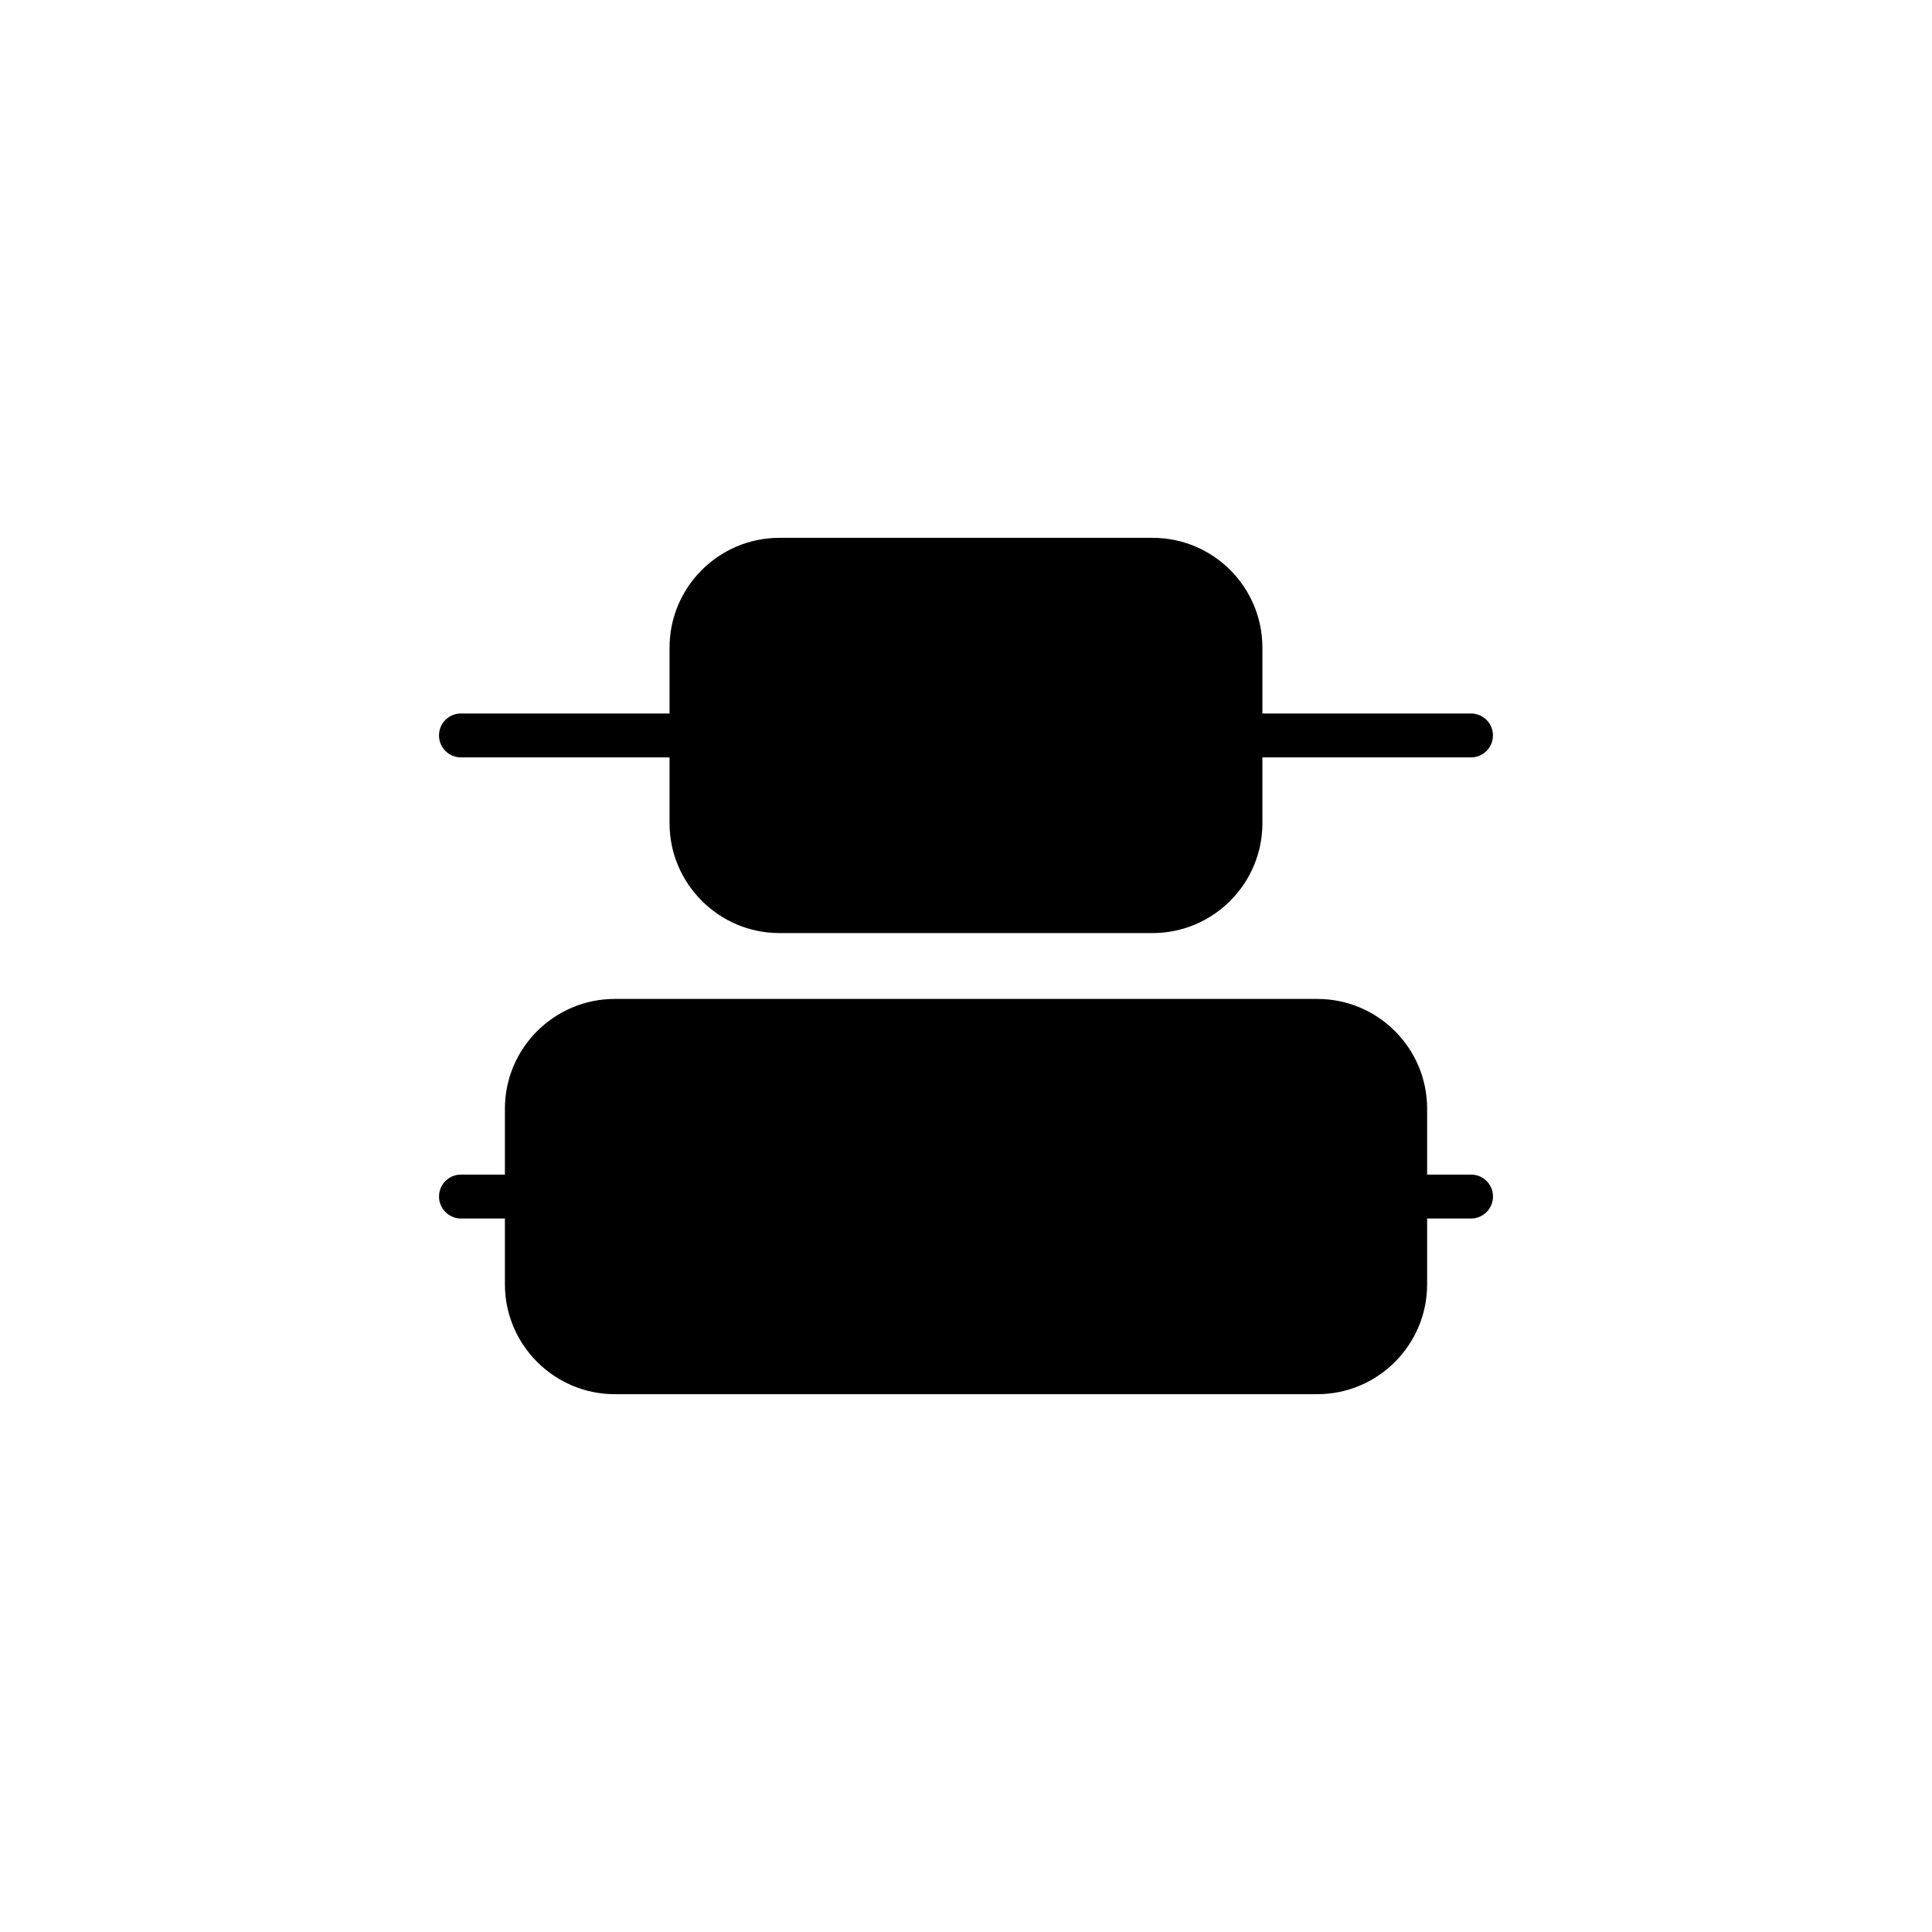
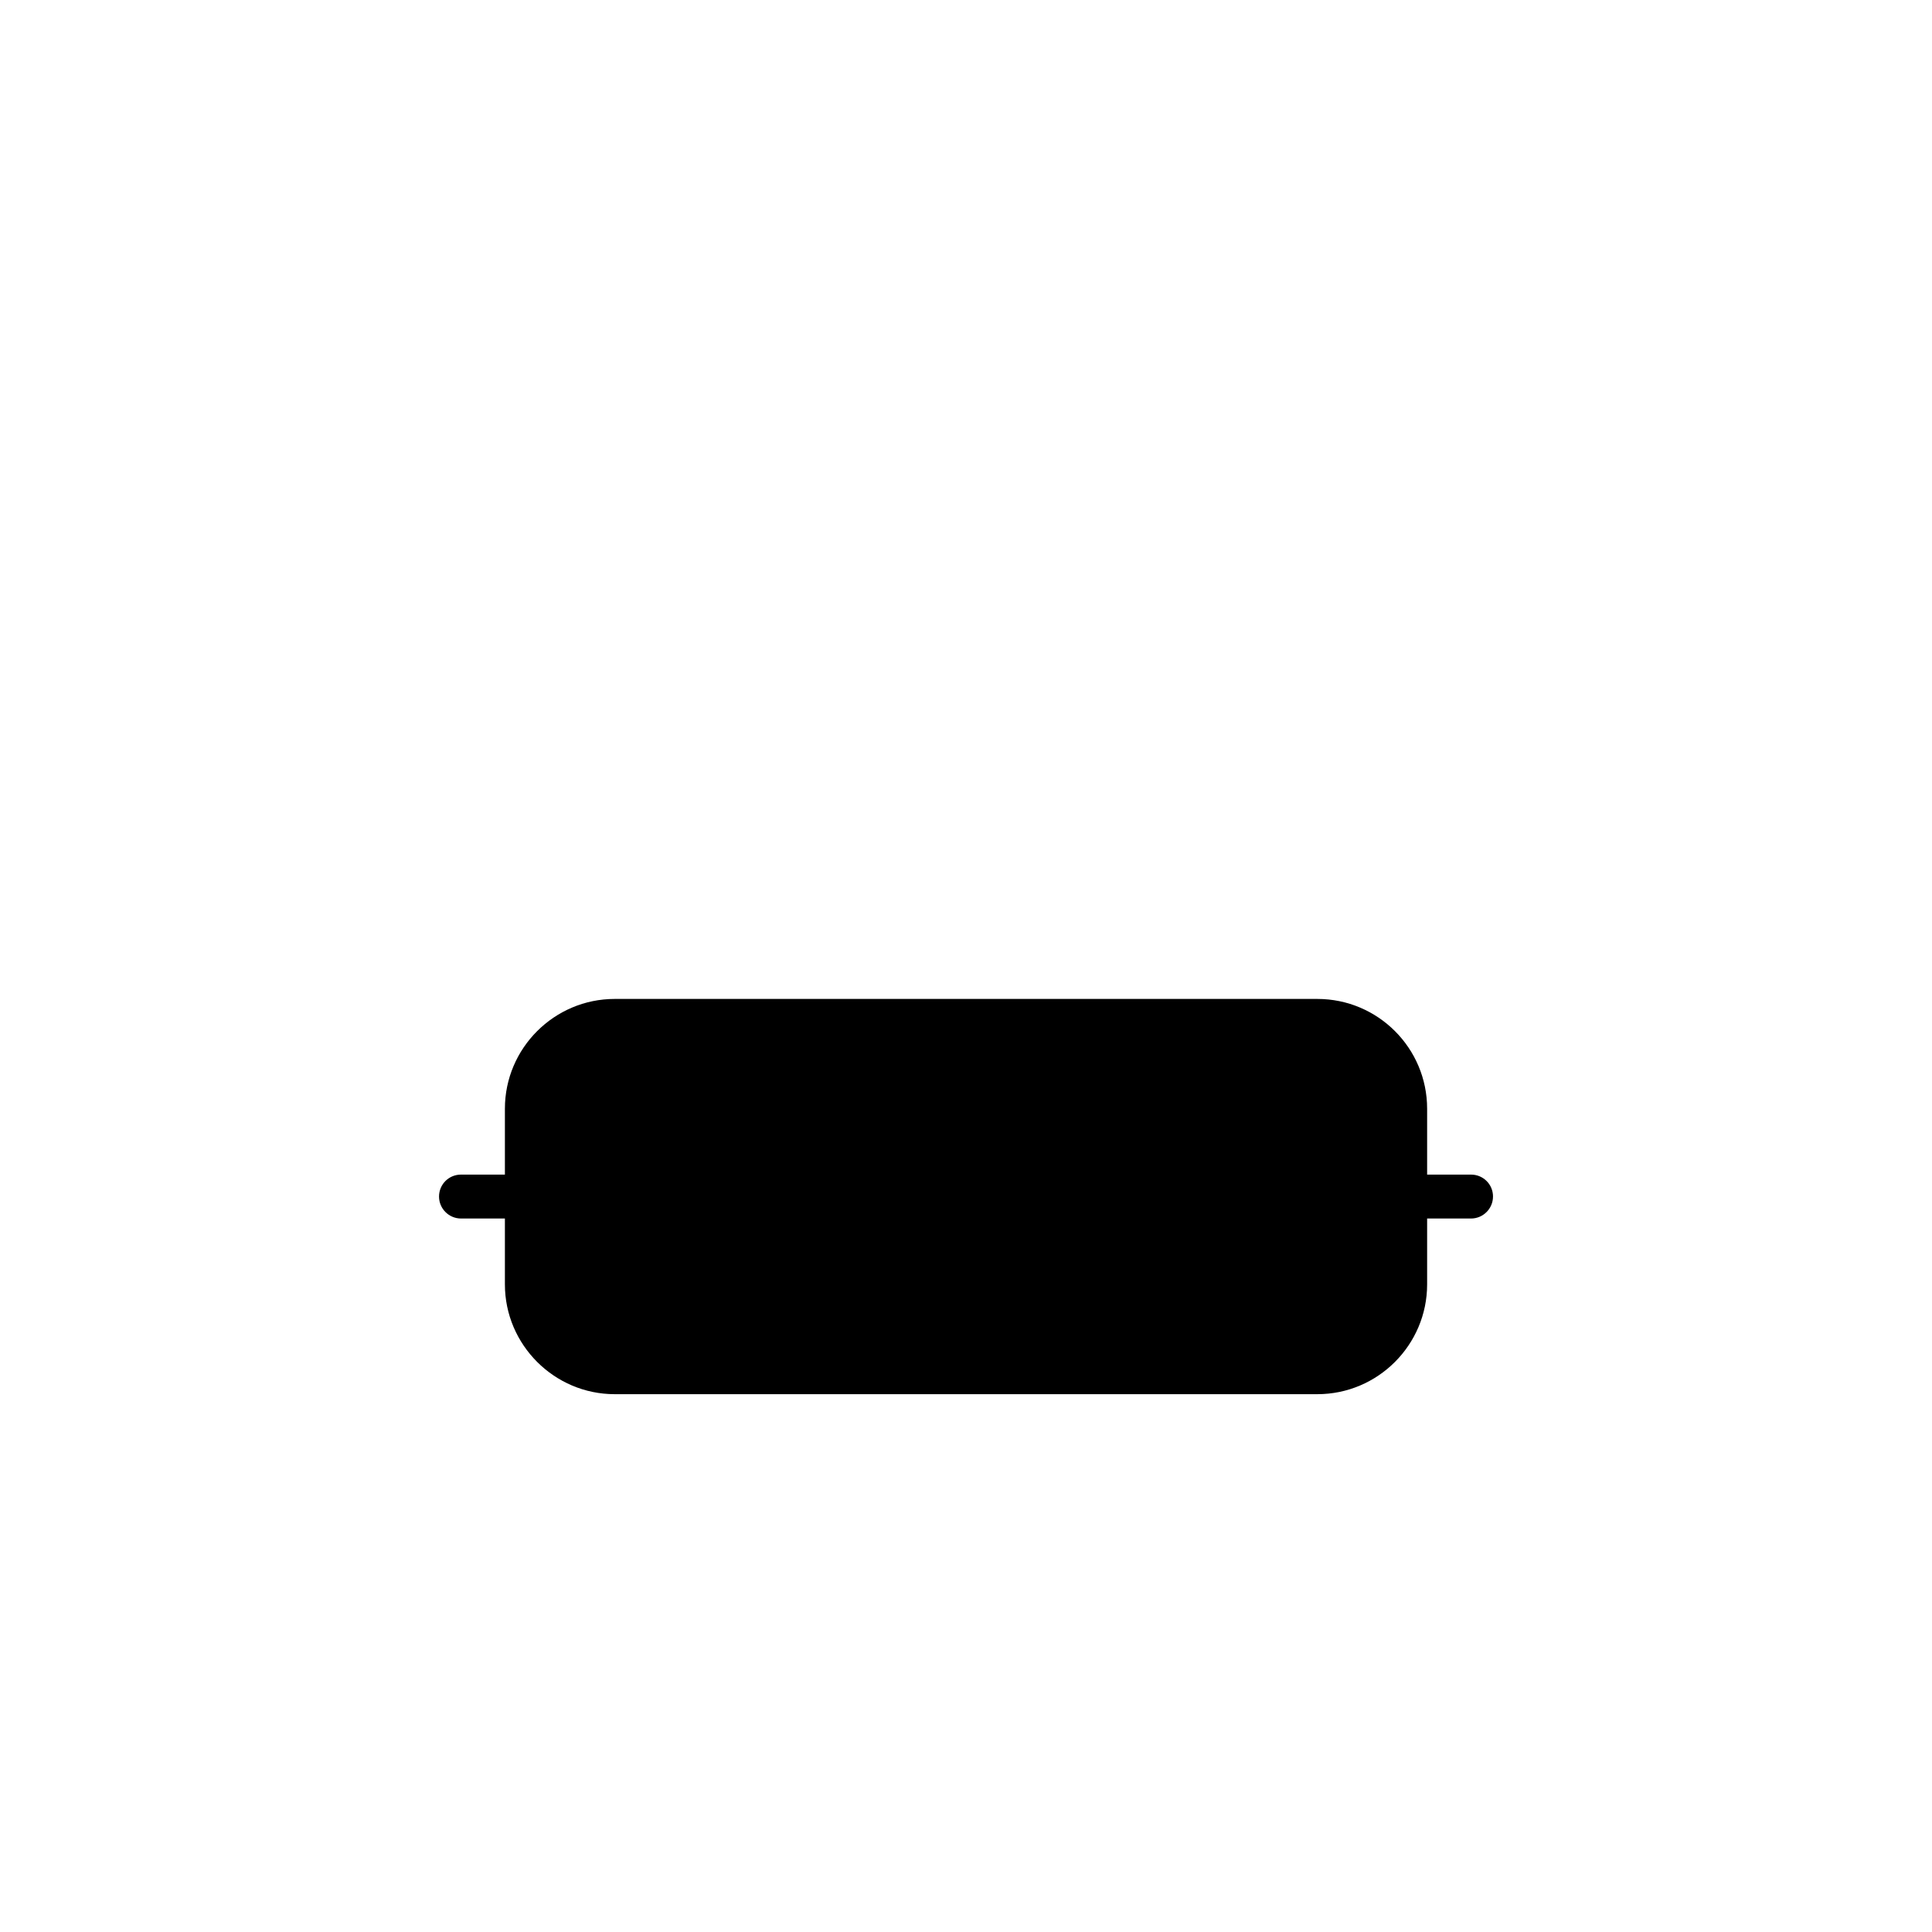
<svg xmlns="http://www.w3.org/2000/svg" fill="#000000" width="800px" height="800px" version="1.1" viewBox="144 144 512 512">
  <g>
-     <path d="m260.34 338.9c0-3.258 2.617-5.82 5.82-5.82l55.277 0.004v-17.457c0-16.059 13.094-29.094 29.094-29.094h98.922c16.059 0 29.094 13.035 29.094 29.094v17.457h55.281c3.199 0 5.82 2.559 5.82 5.82 0 3.199-2.617 5.82-5.82 5.82l-55.277-0.004v17.457c0 16.004-13.035 29.094-29.094 29.094h-98.926c-16.004 0-29.094-13.094-29.094-29.094v-17.457h-55.281c-3.199 0-5.816-2.621-5.816-5.82z" />
    <path d="m539.66 461.1c0 3.199-2.617 5.82-5.82 5.82h-11.637v17.457c0 16.004-13.035 29.094-29.094 29.094h-186.21c-16.004 0-29.094-13.094-29.094-29.094v-17.457h-11.637c-3.199 0-5.82-2.617-5.82-5.82 0-3.258 2.617-5.82 5.82-5.82h11.637v-17.457c0-16.059 13.094-29.094 29.094-29.094h186.21c16.059 0 29.094 13.035 29.094 29.094v17.457h11.637c3.203 0 5.824 2.562 5.824 5.82z" />
  </g>
</svg>